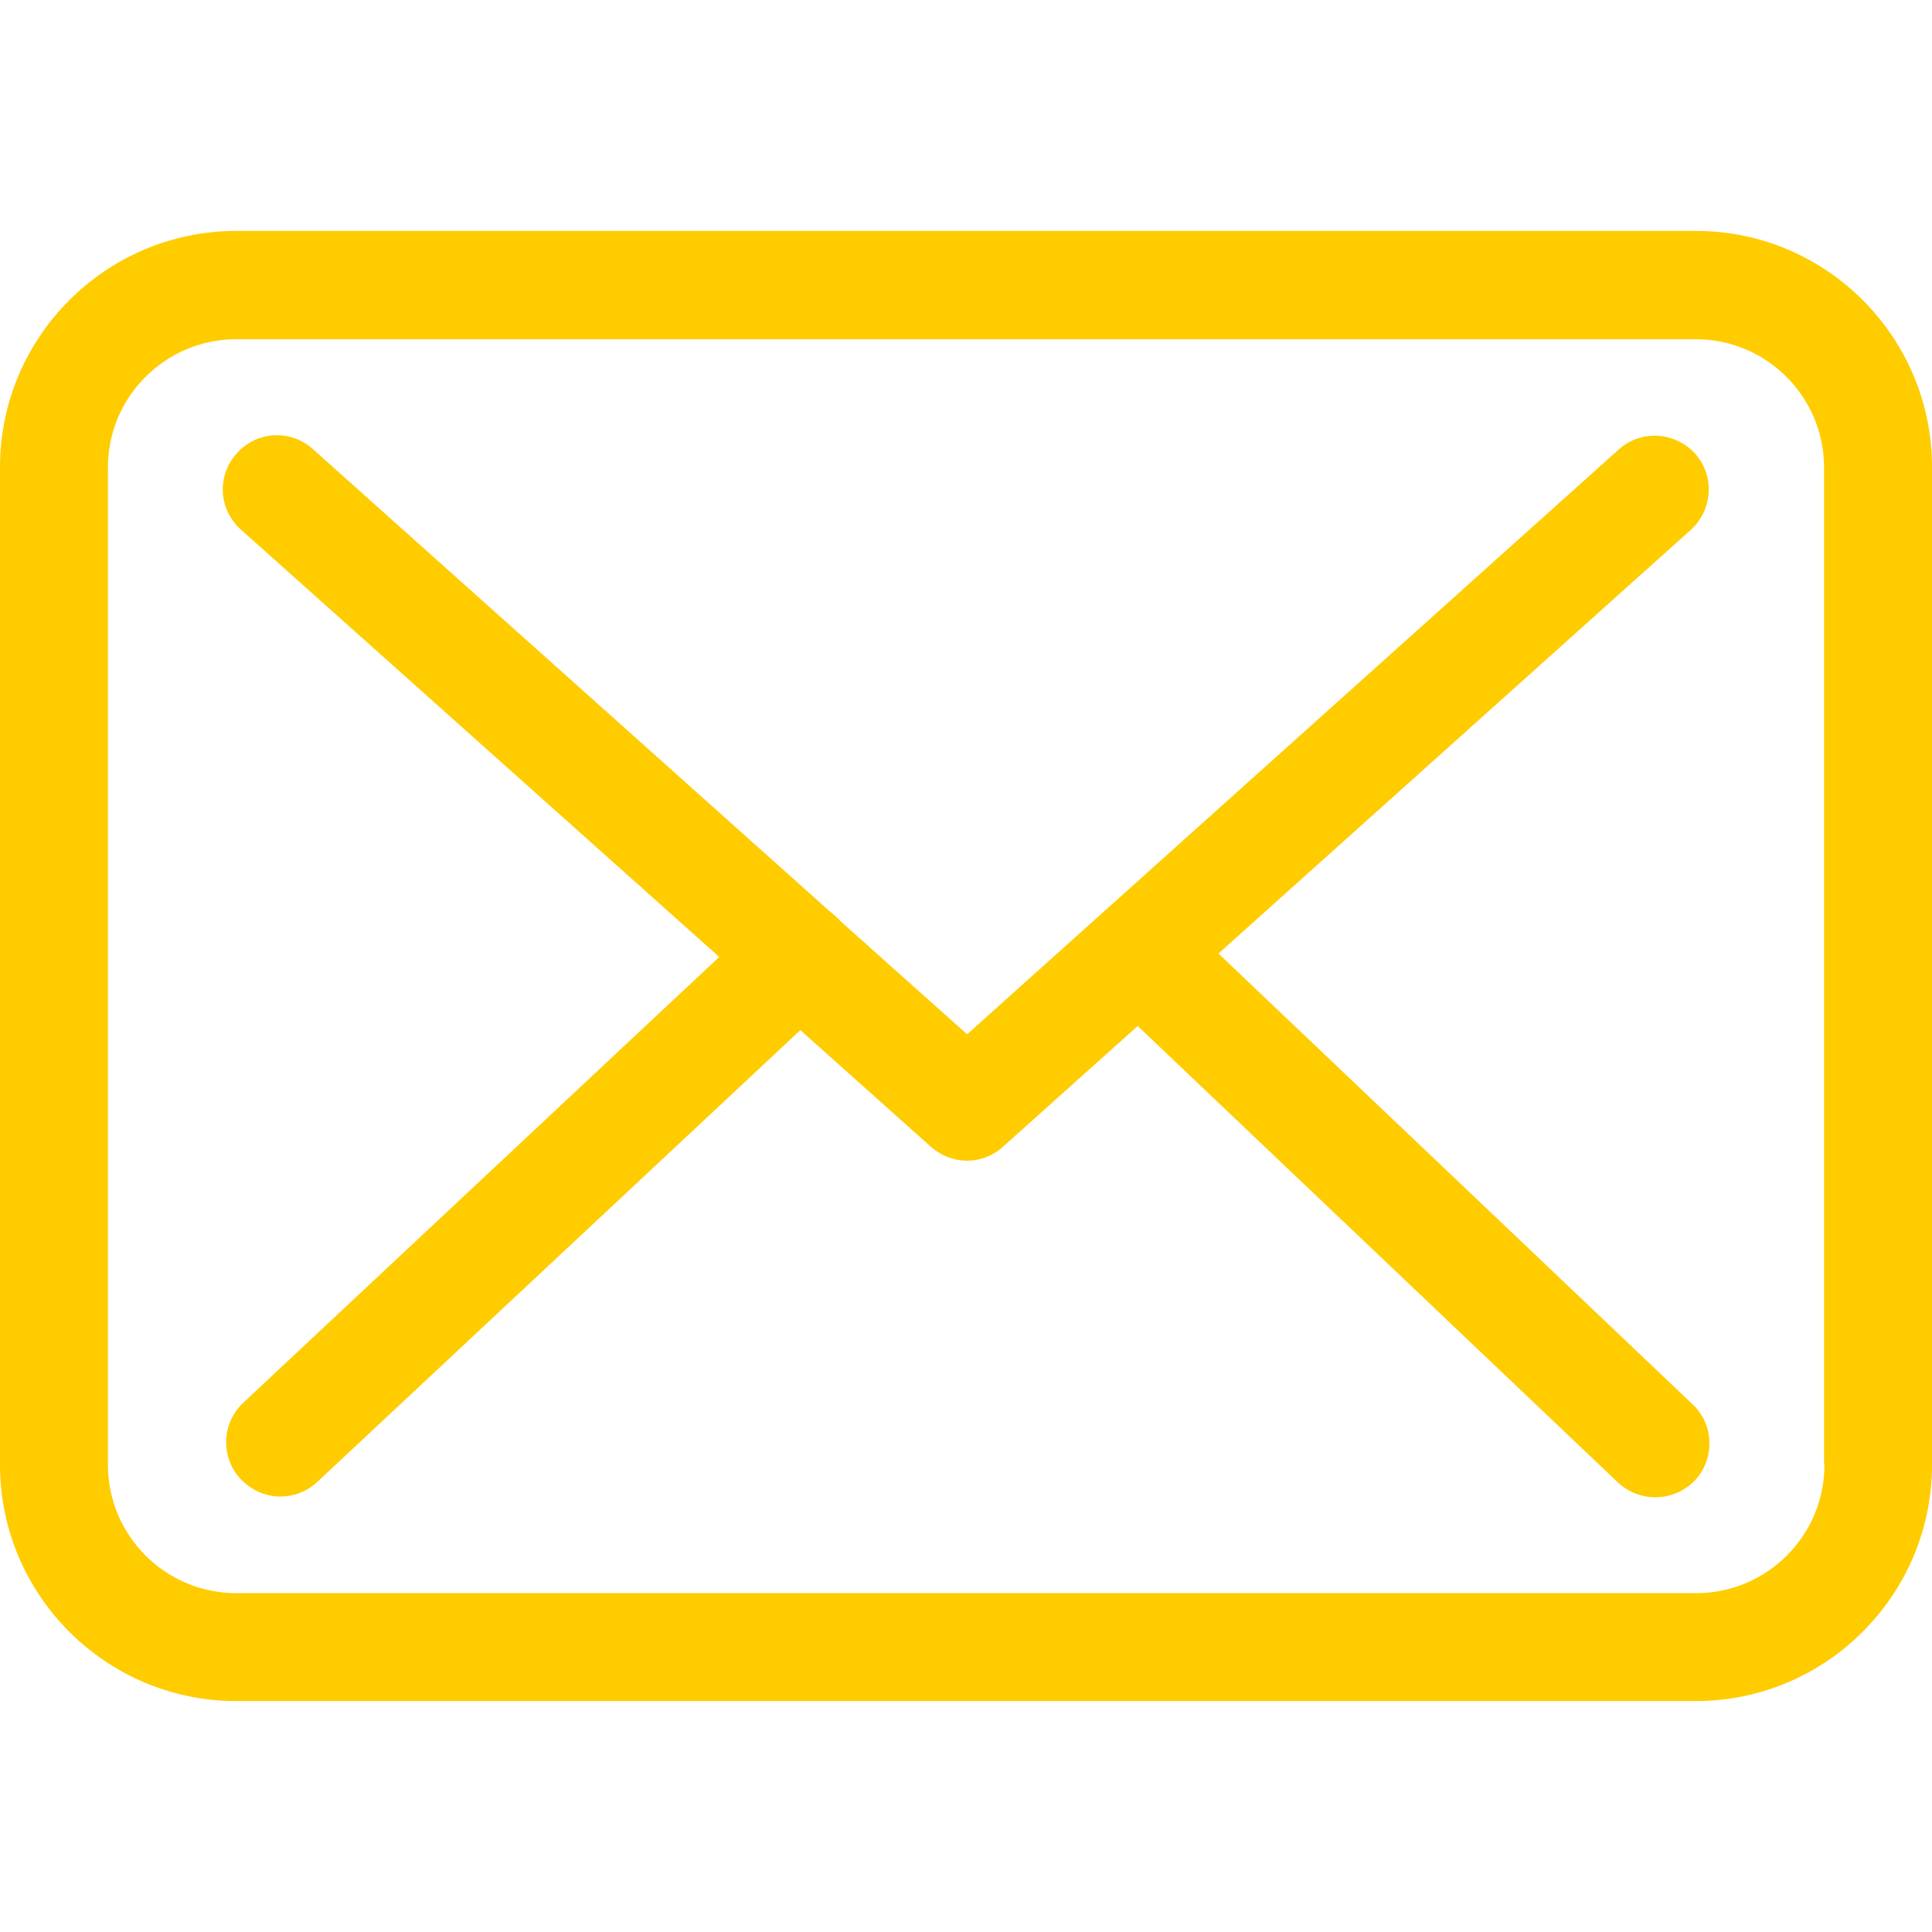
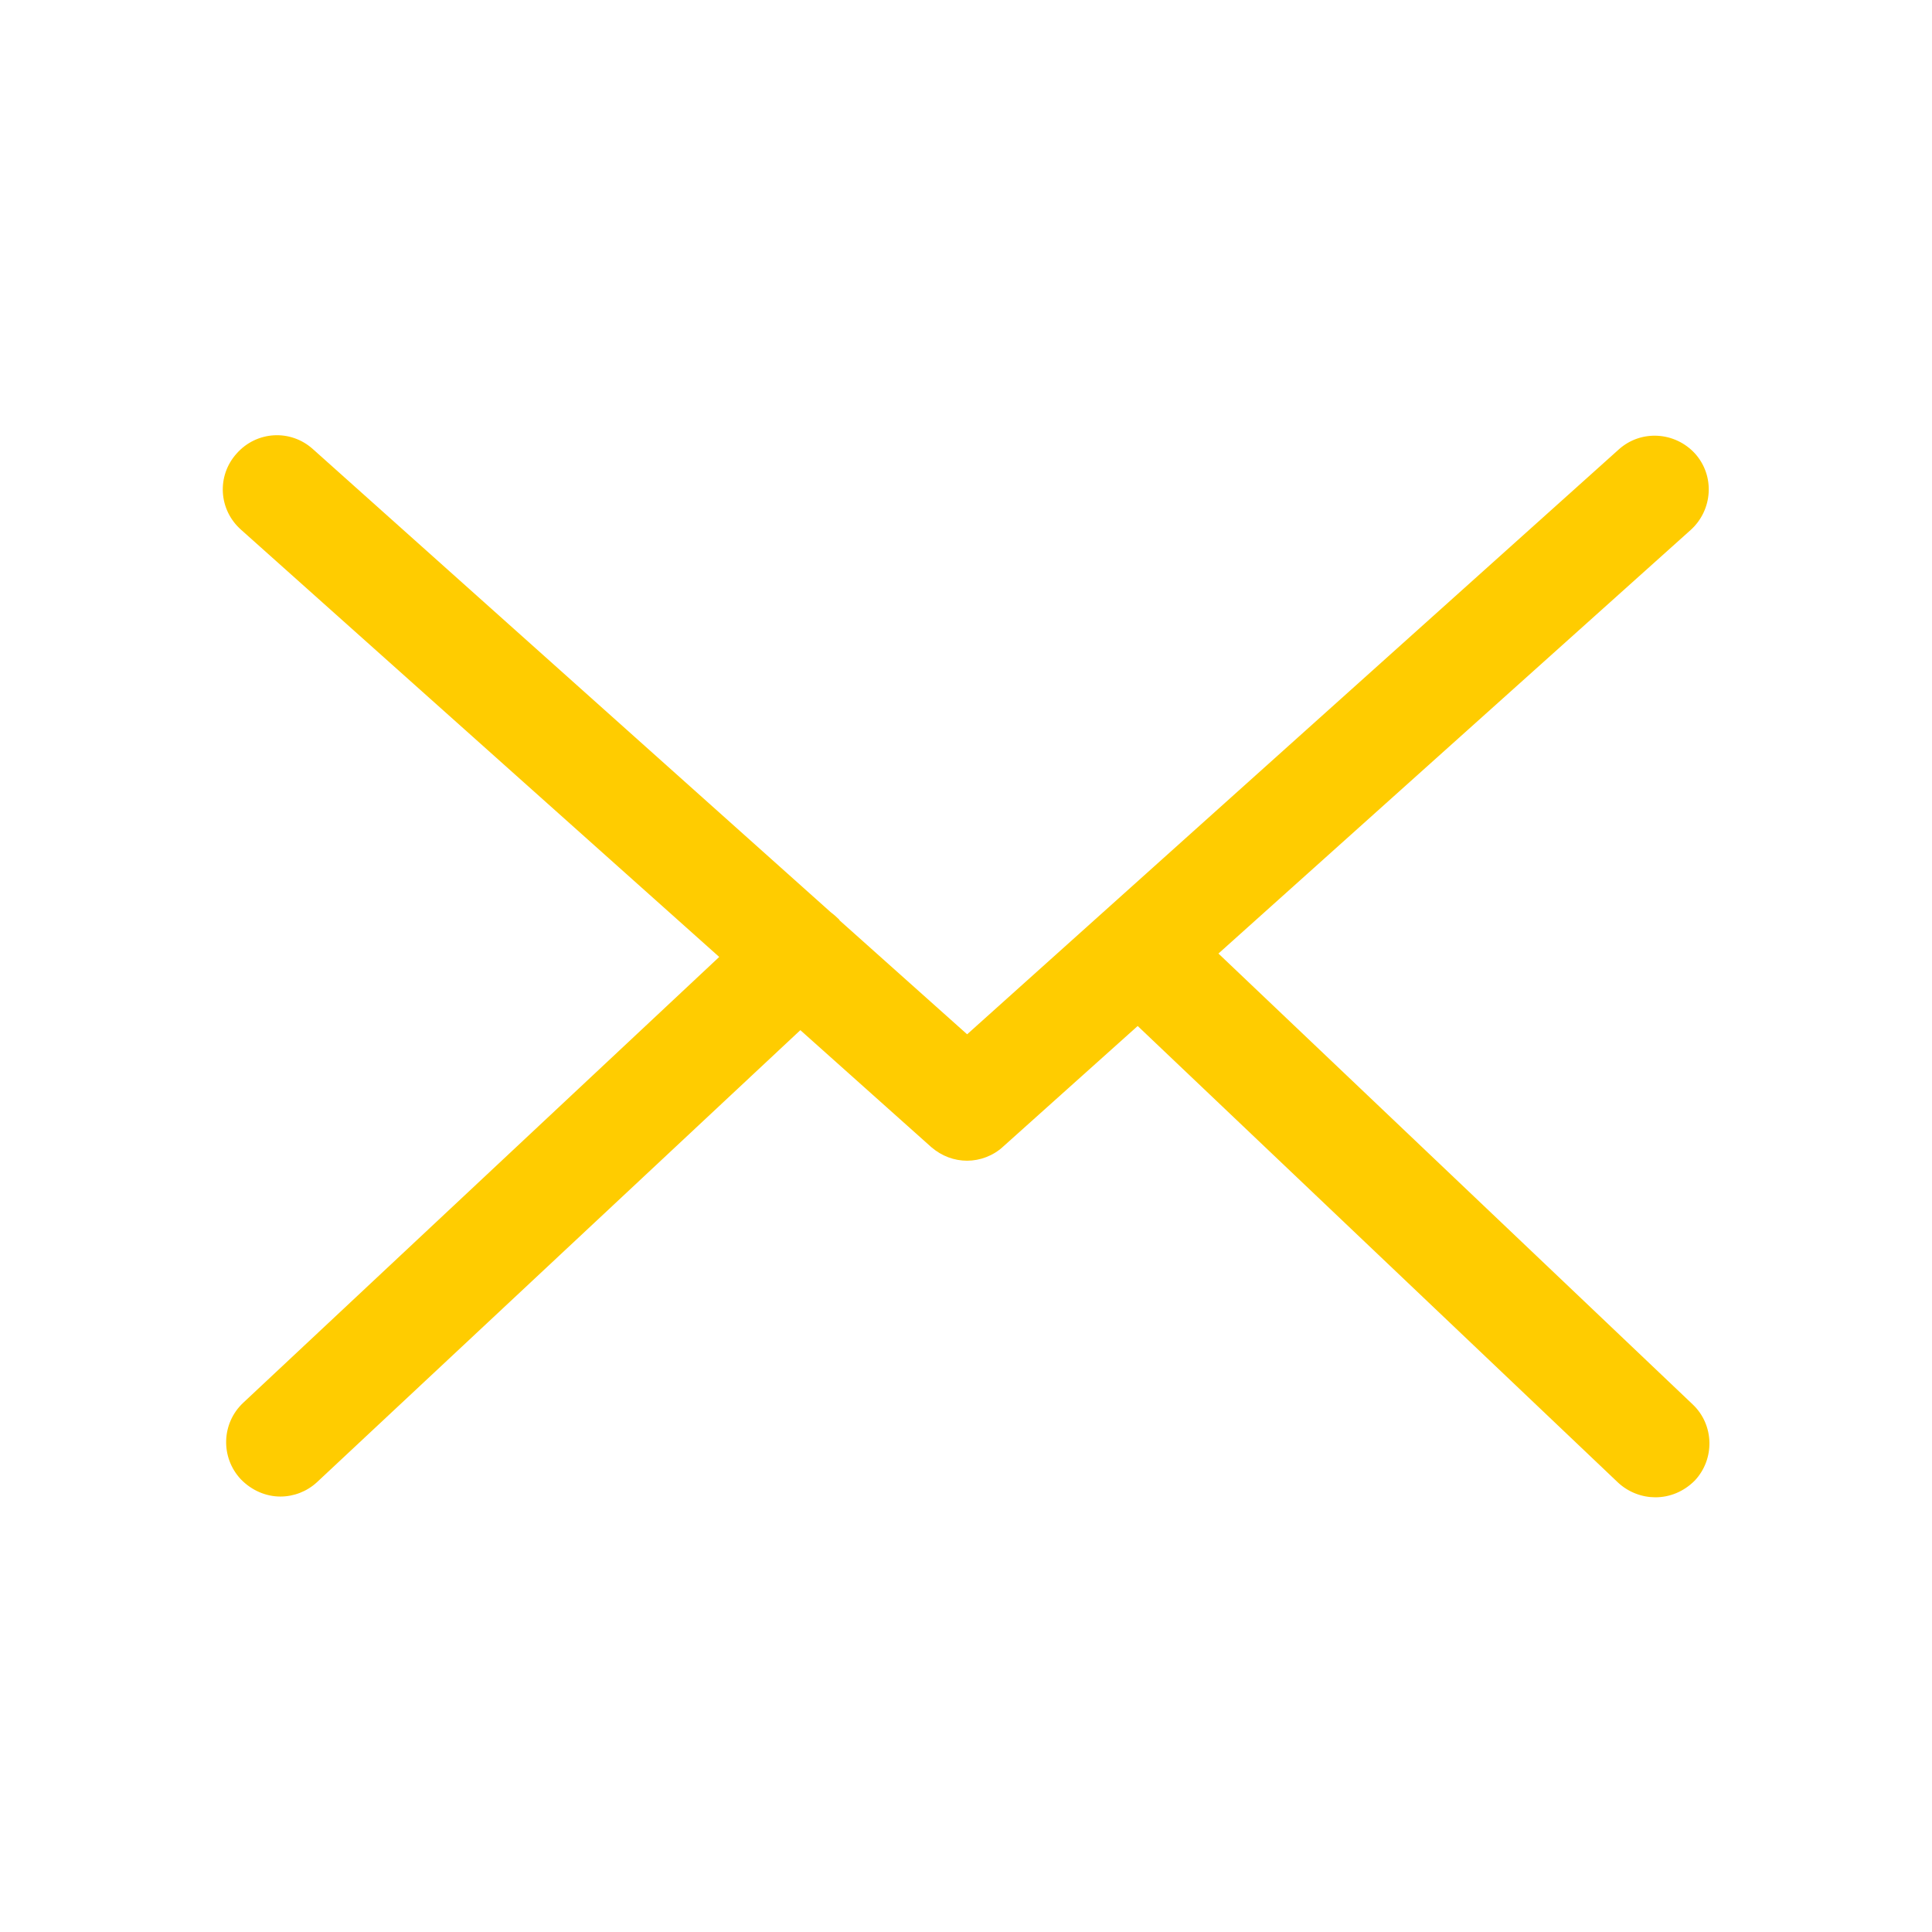
<svg xmlns="http://www.w3.org/2000/svg" version="1.1" id="Capa_1" x="0px" y="0px" viewBox="0 0 512 512" style="enable-background:new 0 0 512 512;" xml:space="preserve">
  <style type="text/css">
	.st0{fill:#FFCC00;}
</style>
  <g>
    <g>
-       <path class="st0" d="M449.5,61.2H62.6C28.1,61.2,0,89.3,0,123.8v264.4c0,34.5,28.1,62.6,62.6,62.6h386.8    c34.5,0,62.6-28.1,62.6-62.6V123.9C512.1,89.4,484,61.2,449.5,61.2z M483.5,388.2c0,18.8-15.3,34-34,34H62.6    c-18.8,0-34-15.3-34-34V123.9c0-18.8,15.3-34,34-34h386.8c18.8,0,34,15.3,34,34v264.3H483.5z" />
      <path class="st0" d="M322.9,252.7l125.2-112.3c5.8-5.3,6.4-14.3,1.1-20.2c-5.3-5.8-14.3-6.4-20.2-1.1l-172.7,155L222.6,244    c-0.1-0.1-0.2-0.2-0.2-0.3c-0.7-0.7-1.5-1.4-2.3-2L82.9,119c-5.9-5.3-14.9-4.8-20.2,1.2c-5.3,5.9-4.8,14.9,1.2,20.2l126.7,113.2    L64.4,371.8c-5.7,5.4-6,14.4-0.6,20.2c2.9,3,6.7,4.6,10.5,4.6c3.5,0,7-1.3,9.7-3.8L212.1,273l34.7,31c2.8,2.4,6.1,3.6,9.5,3.6    c3.4,0,6.9-1.3,9.5-3.7l35.7-32l127.3,121c2.8,2.6,6.4,3.9,9.9,3.9c3.8,0,7.5-1.5,10.4-4.4c5.4-5.7,5.2-14.8-0.5-20.2L322.9,252.7    z" />
    </g>
  </g>
</svg>